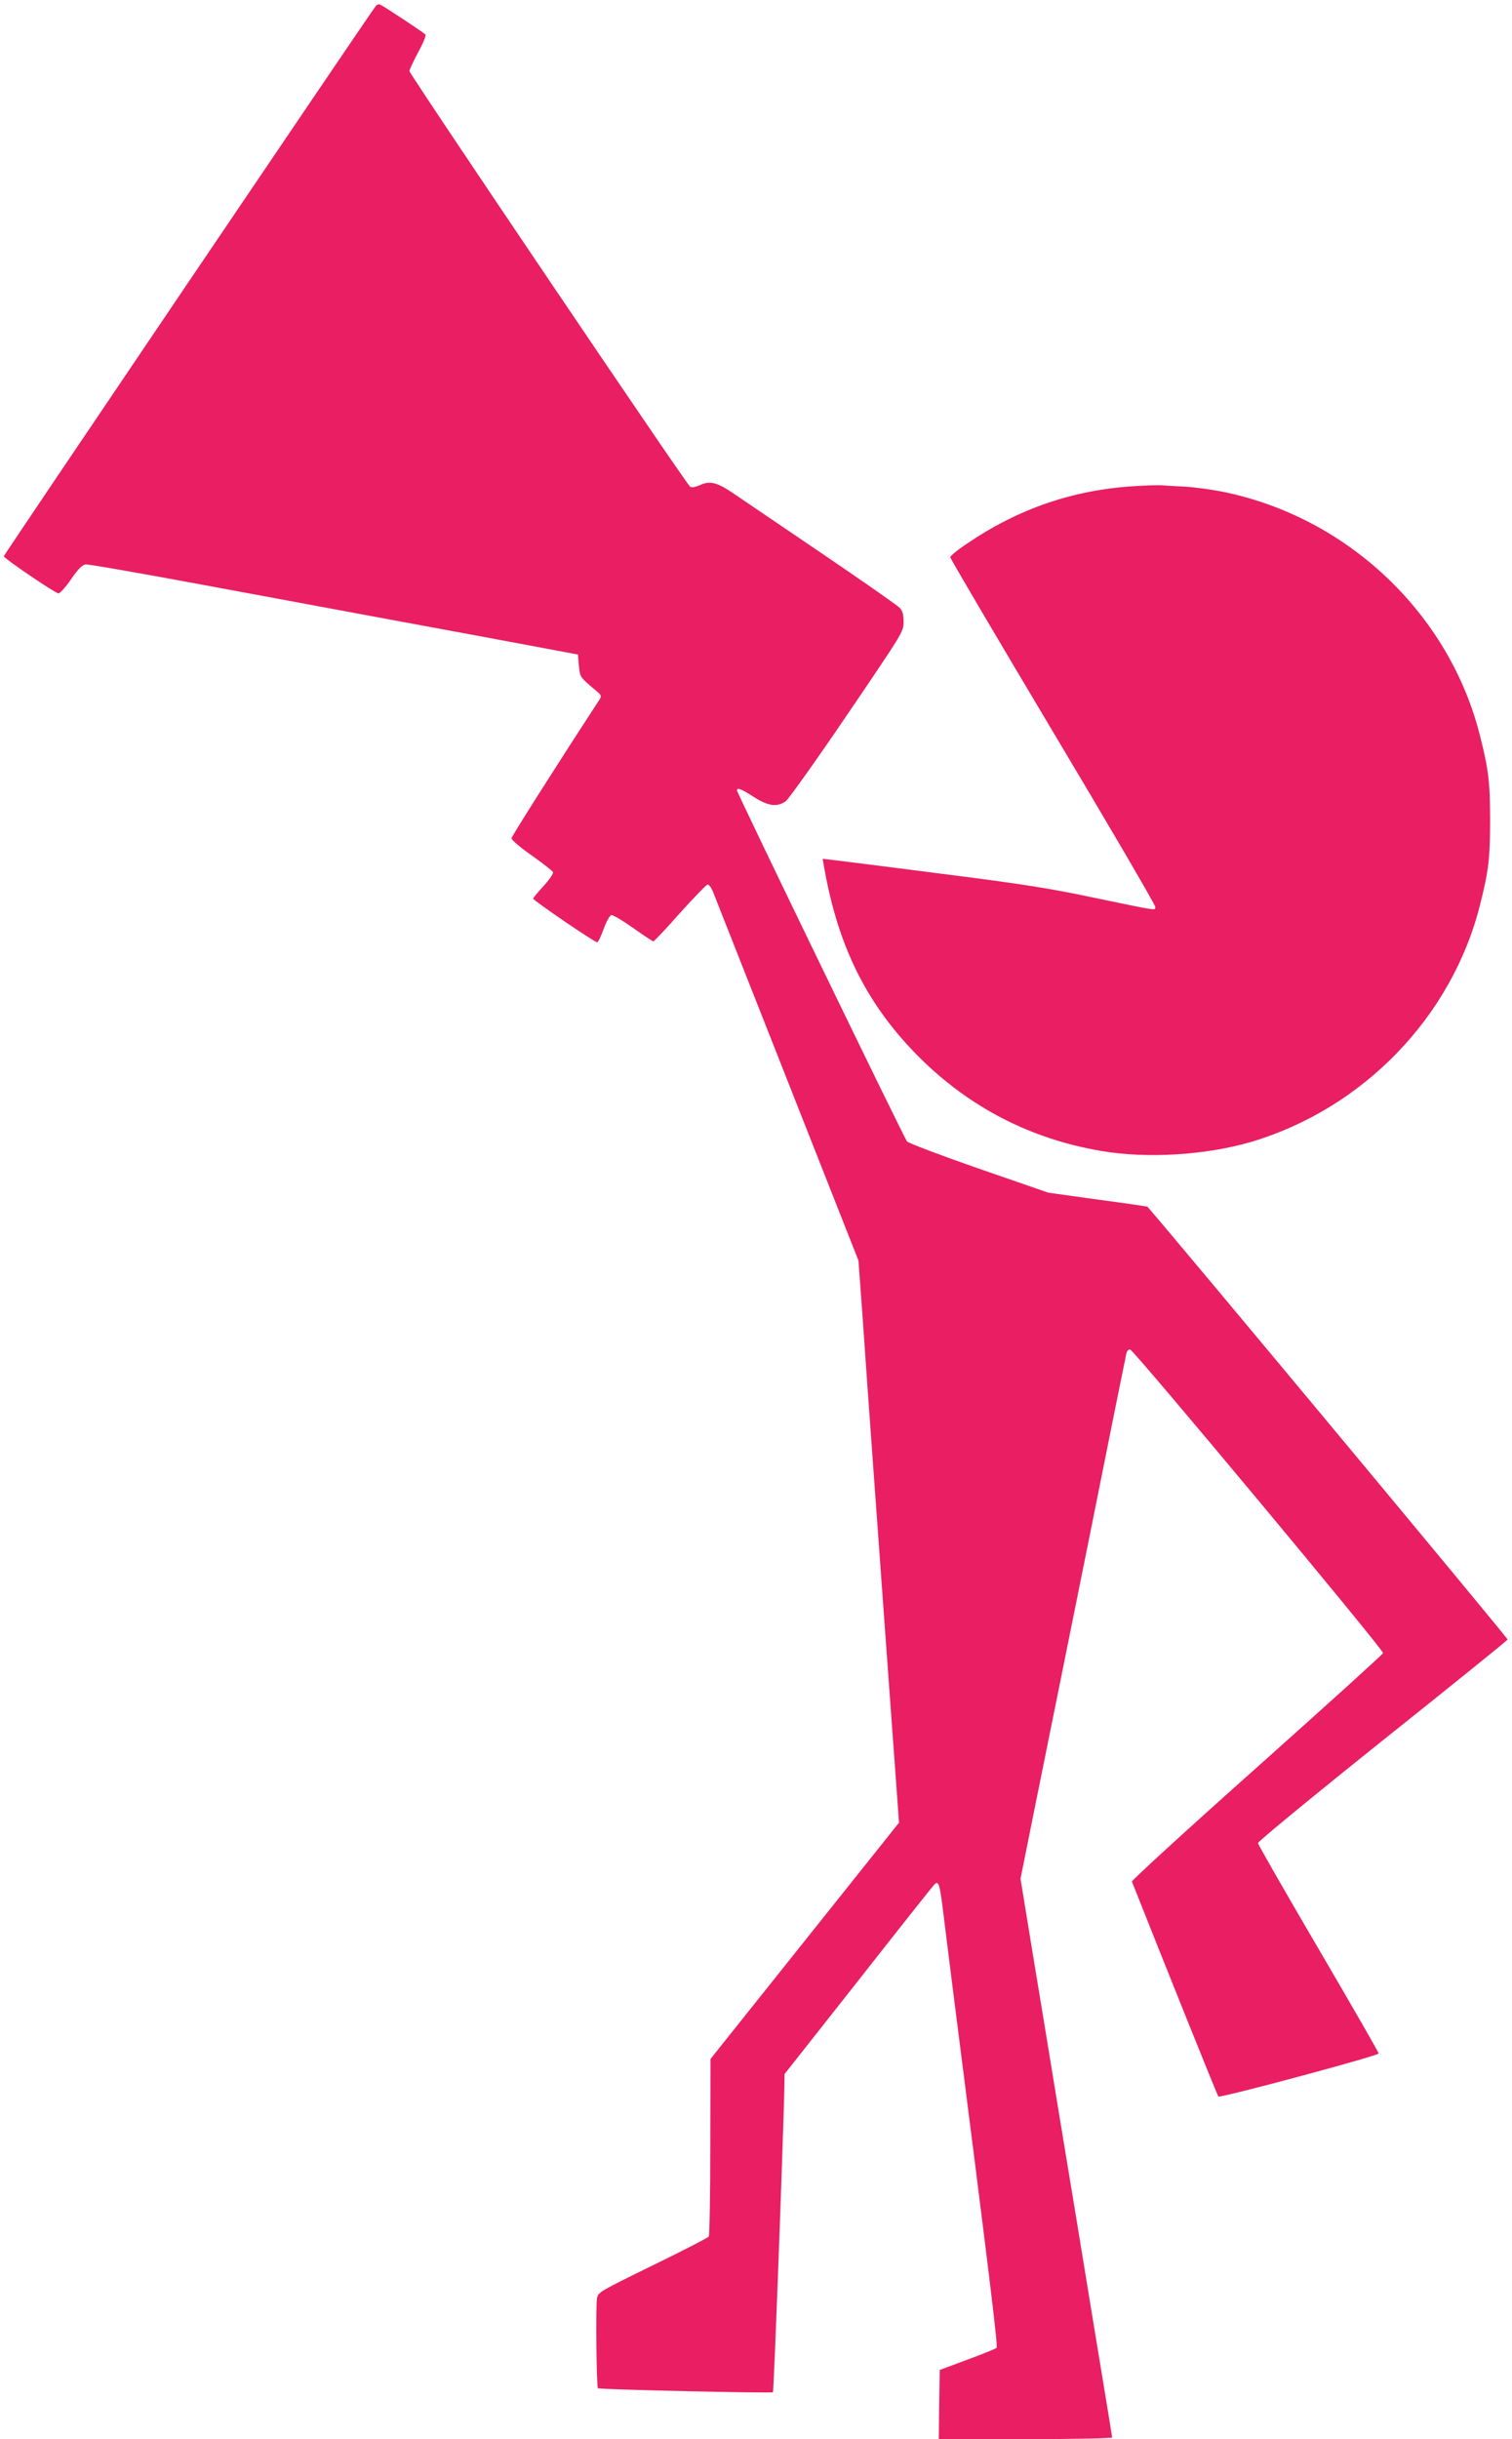
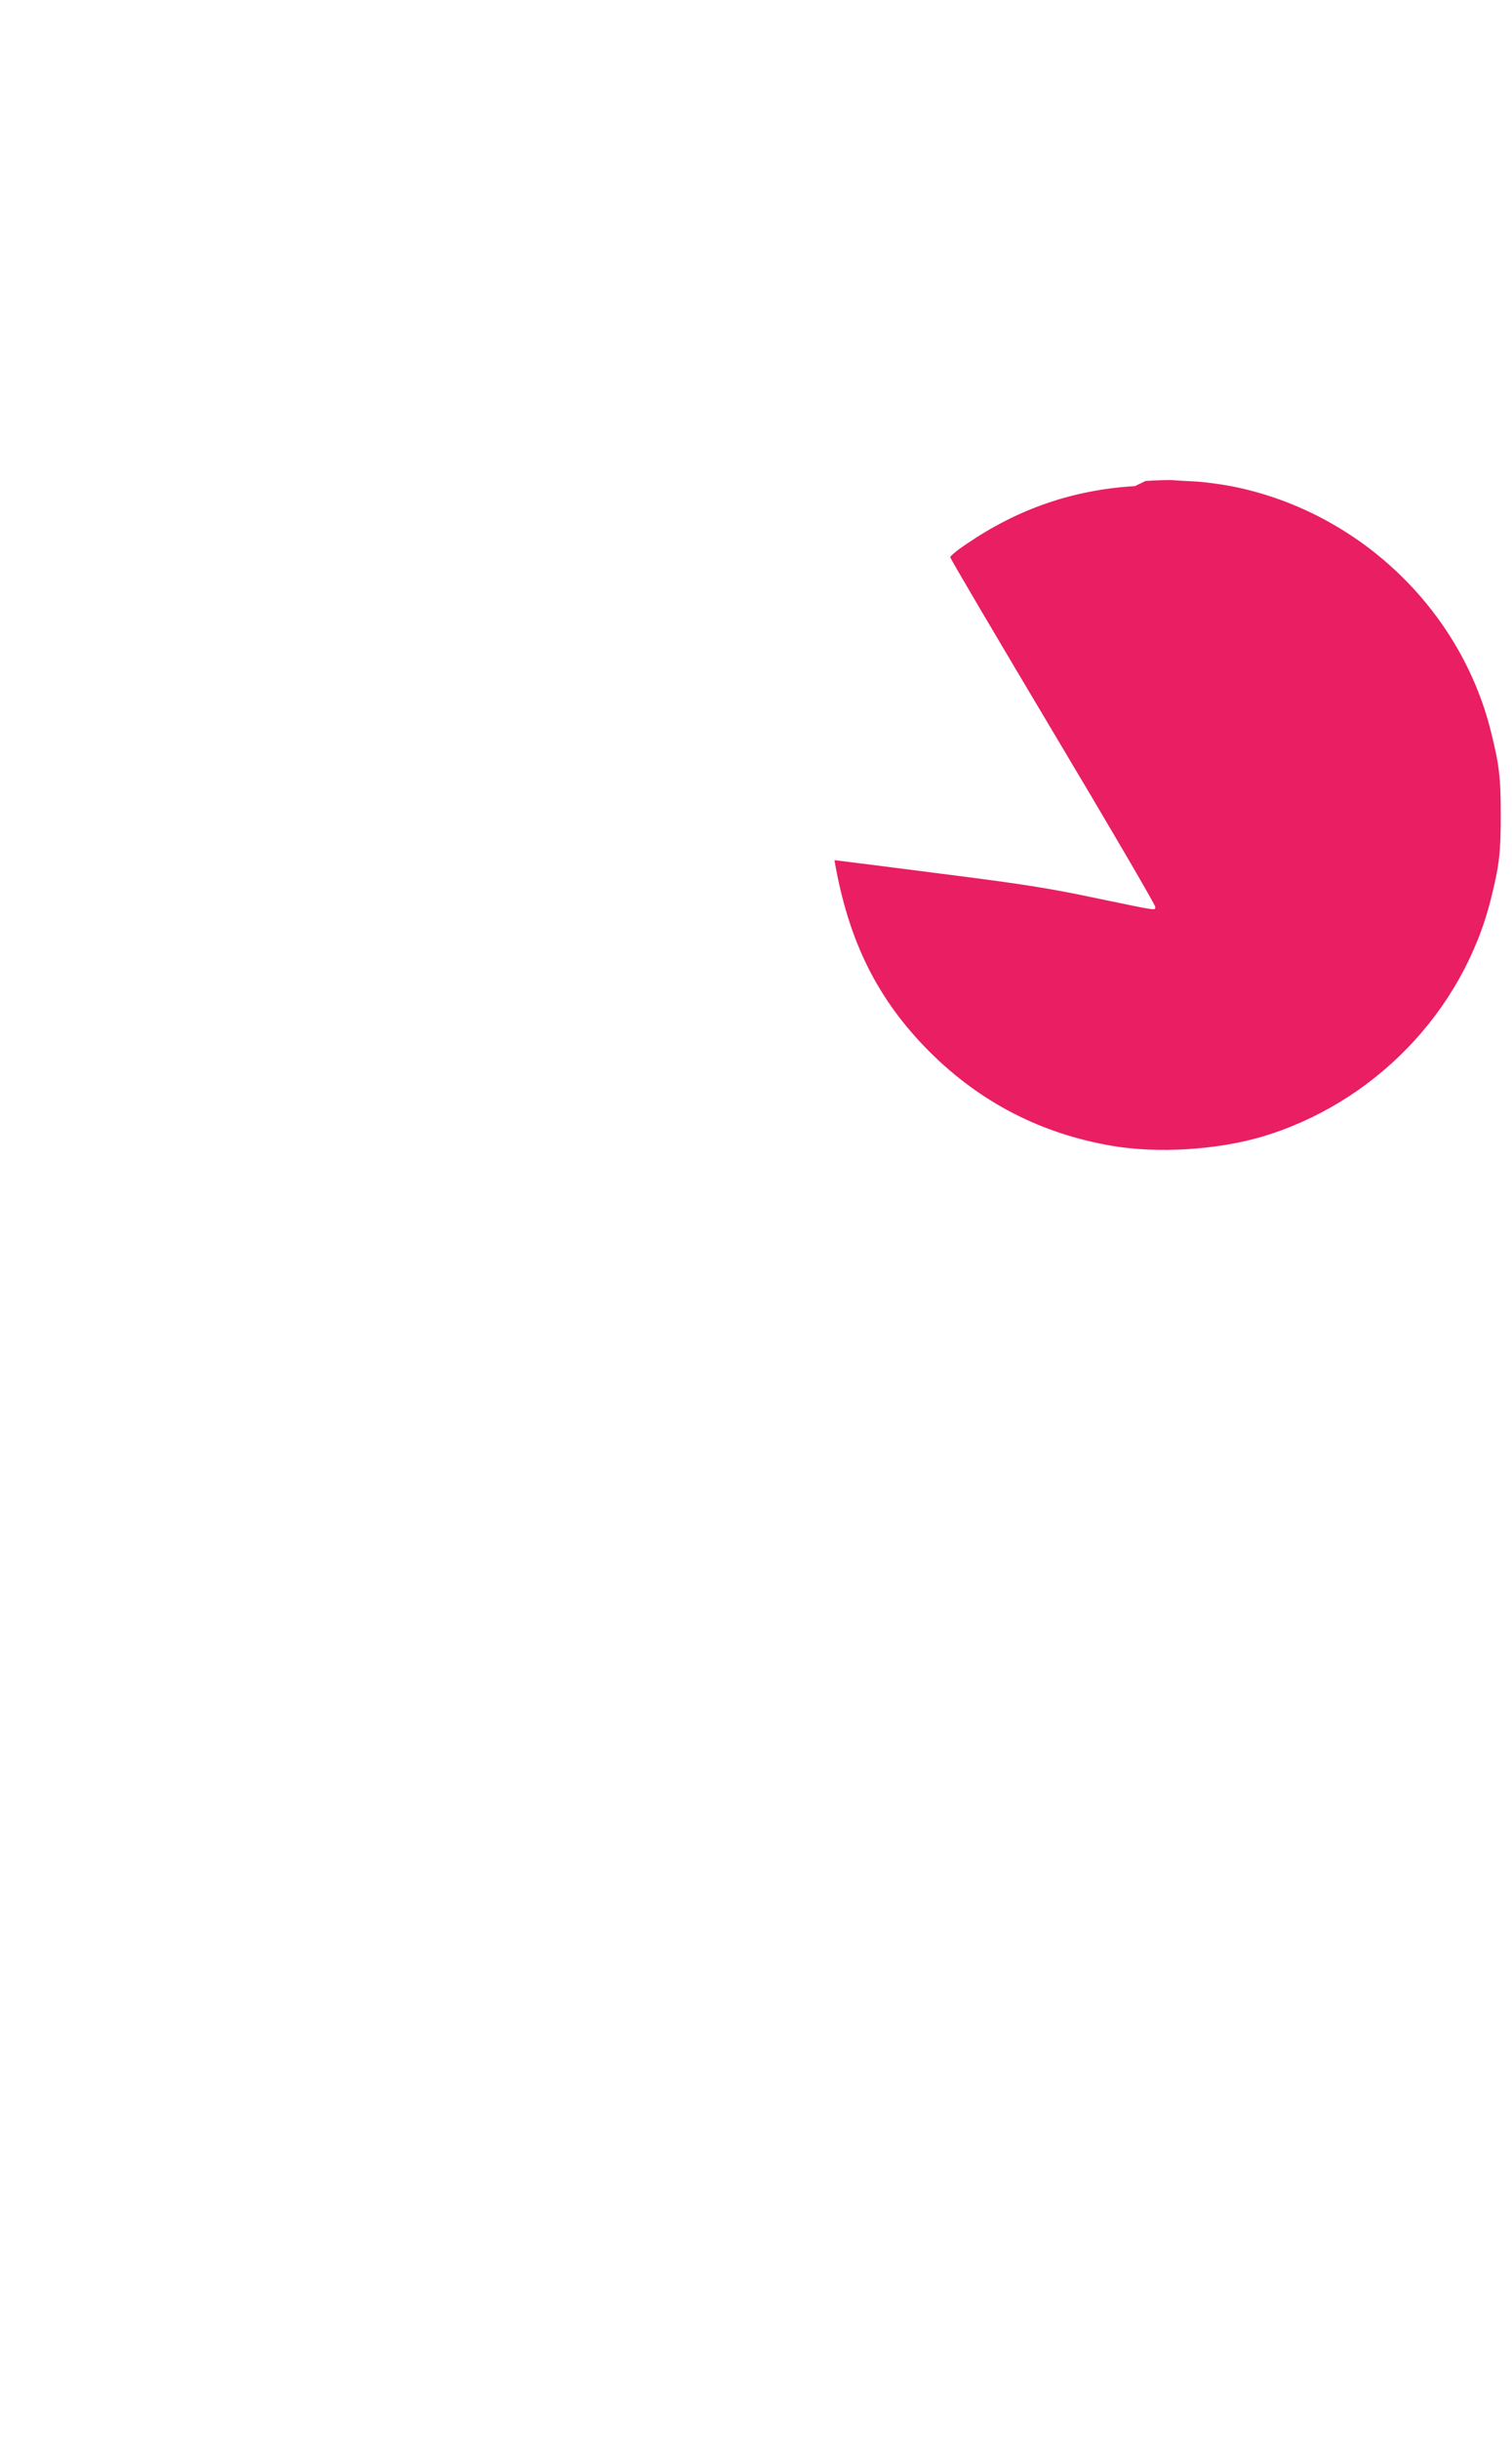
<svg xmlns="http://www.w3.org/2000/svg" version="1.0" width="794pt" height="1280pt" viewBox="0 0 794 1280" preserveAspectRatio="xMidYMid meet">
  <g transform="translate(0,1280) scale(0.1,-0.1)" fill="#e91e63" stroke="none">
-     <path d="M1973 12768 c-29 -36 -1953 -2880 -1953 -2887 0 -11 268 -193 287 -195 8 0 38 33 66 74 38 55 59 76 77 78 14 2 291 -47 615 -107 325 -60 788 -146 1030 -191 242 -45 553 -102 690 -128 l250 -47 5 -59 c6 -61 4 -58 94 -134 25 -21 26 -25 13 -45 -220 -337 -460 -715 -461 -726 -1 -8 47 -49 106 -90 59 -42 110 -82 112 -88 3 -7 -19 -39 -49 -72 -30 -32 -55 -63 -55 -67 1 -10 322 -229 336 -229 5 0 20 31 34 70 14 39 32 71 41 73 8 1 59 -29 114 -68 54 -38 102 -70 106 -70 4 0 67 66 139 148 73 81 138 148 145 150 7 2 19 -14 28 -35 8 -21 184 -465 390 -988 l375 -950 22 -300 c11 -165 36 -514 55 -775 19 -261 55 -758 80 -1105 25 -346 48 -661 51 -700 l5 -70 -495 -620 -495 -620 -1 -460 c0 -253 -4 -465 -8 -472 -4 -6 -136 -74 -294 -151 -280 -137 -287 -141 -293 -173 -7 -39 -3 -465 5 -472 7 -7 913 -27 919 -21 5 4 59 1466 60 1614 l1 56 386 489 c212 270 392 497 400 505 22 22 28 5 43 -112 7 -57 30 -240 51 -408 206 -1613 241 -1903 233 -1911 -5 -5 -74 -33 -153 -62 l-145 -54 -3 -182 -2 -181 455 0 c252 0 455 4 455 9 0 5 -45 280 -100 612 -54 332 -133 811 -175 1064 -41 253 -105 639 -141 858 l-65 398 90 447 c50 246 174 861 276 1367 101 506 187 930 190 943 3 13 12 22 20 20 21 -5 1334 -1579 1328 -1593 -2 -7 -301 -277 -664 -601 -363 -323 -658 -593 -655 -598 191 -482 449 -1123 454 -1128 10 -9 842 214 842 226 0 5 -142 252 -316 549 -174 297 -317 546 -318 555 0 8 278 237 653 537 360 287 656 526 658 531 2 7 -1729 2085 -1891 2271 -1 2 -119 19 -262 38 l-259 36 -364 126 c-201 70 -371 134 -378 143 -15 17 -893 1829 -893 1842 0 17 25 7 88 -34 76 -49 124 -55 169 -22 15 12 161 216 323 455 292 430 295 434 295 485 0 38 -5 58 -20 74 -11 12 -200 144 -420 293 -220 149 -428 290 -463 314 -78 52 -117 61 -167 37 -25 -11 -42 -14 -51 -8 -20 13 -1474 2165 -1474 2181 0 7 21 52 46 99 26 47 43 89 38 93 -15 14 -224 152 -238 157 -7 3 -18 -1 -23 -8z" />
-     <path d="M5960 10249 c-322 -19 -612 -118 -882 -302 -49 -32 -88 -65 -88 -71 0 -7 243 -419 540 -917 297 -497 539 -911 537 -919 -3 -18 24 -23 -322 49 -236 50 -384 73 -795 125 -278 36 -533 68 -568 72 l-62 7 6 -34 c73 -426 227 -734 503 -1009 265 -263 584 -427 954 -490 240 -41 546 -22 782 46 592 174 1061 658 1208 1249 44 175 52 242 52 440 0 198 -8 265 -52 440 -160 644 -697 1153 -1355 1285 -57 11 -143 23 -193 26 -49 2 -103 6 -120 7 -16 2 -82 0 -145 -4z" />
+     <path d="M5960 10249 c-322 -19 -612 -118 -882 -302 -49 -32 -88 -65 -88 -71 0 -7 243 -419 540 -917 297 -497 539 -911 537 -919 -3 -18 24 -23 -322 49 -236 50 -384 73 -795 125 -278 36 -533 68 -568 72 c73 -426 227 -734 503 -1009 265 -263 584 -427 954 -490 240 -41 546 -22 782 46 592 174 1061 658 1208 1249 44 175 52 242 52 440 0 198 -8 265 -52 440 -160 644 -697 1153 -1355 1285 -57 11 -143 23 -193 26 -49 2 -103 6 -120 7 -16 2 -82 0 -145 -4z" />
  </g>
</svg>